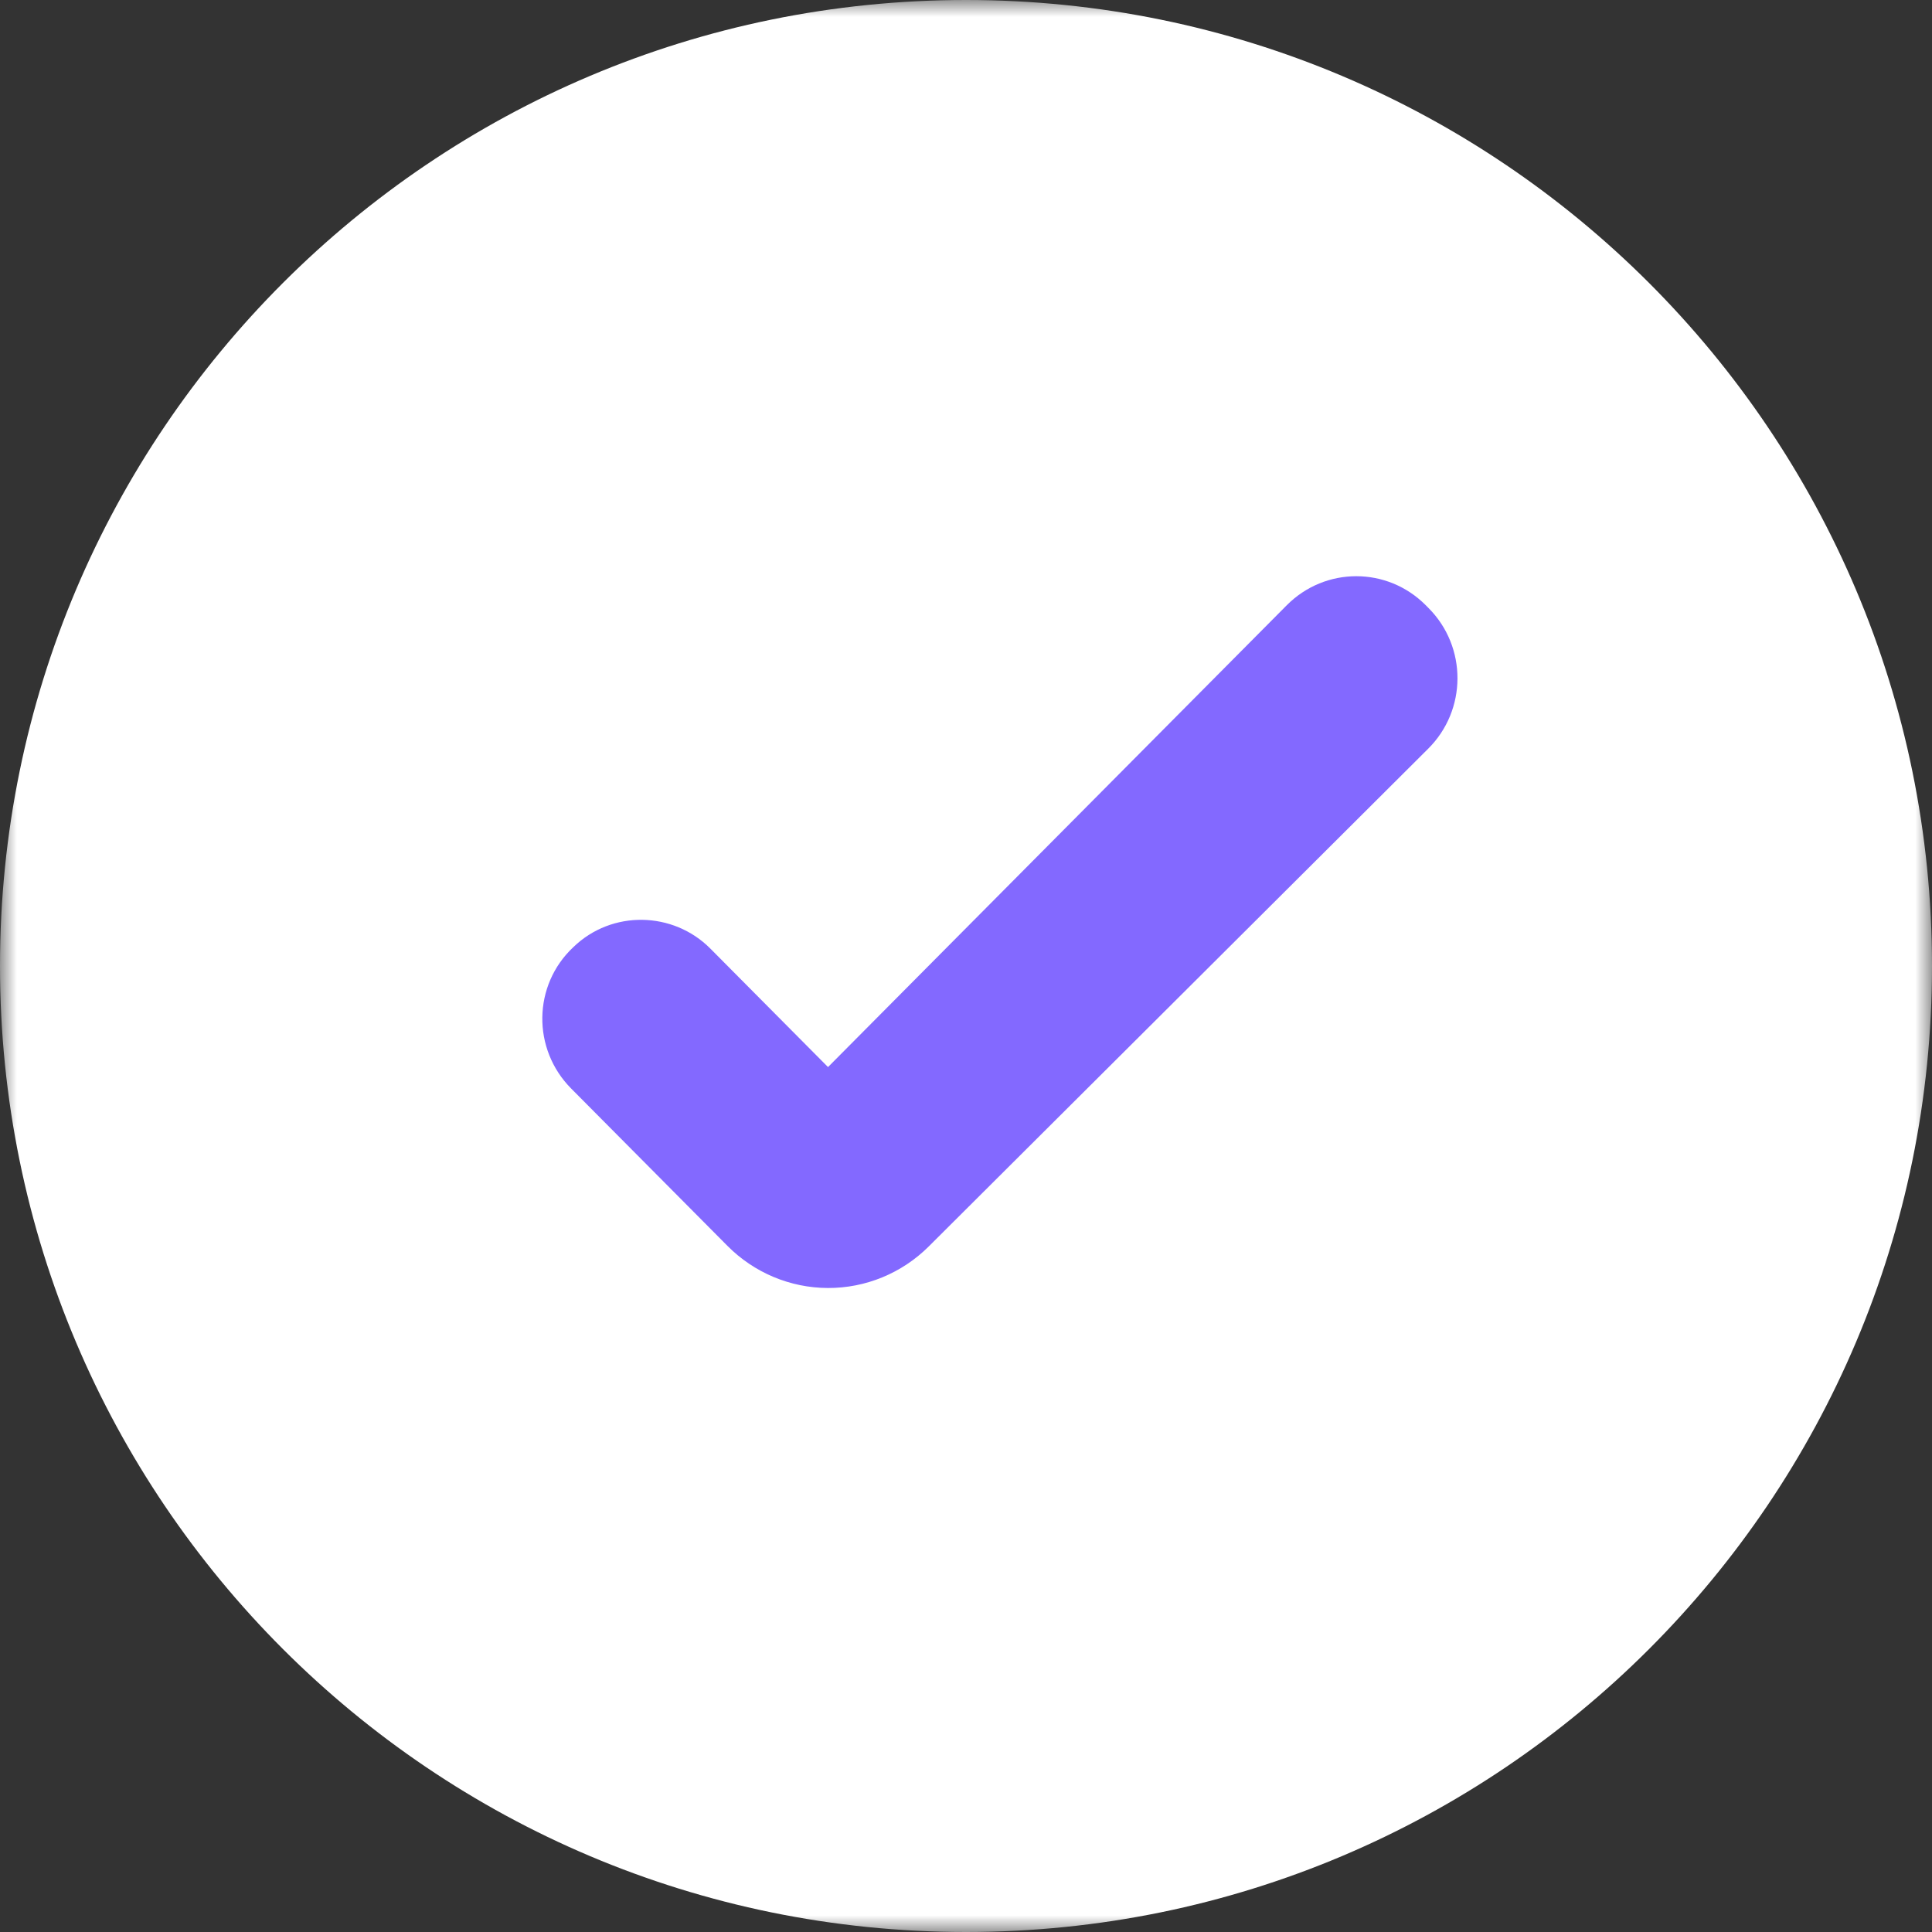
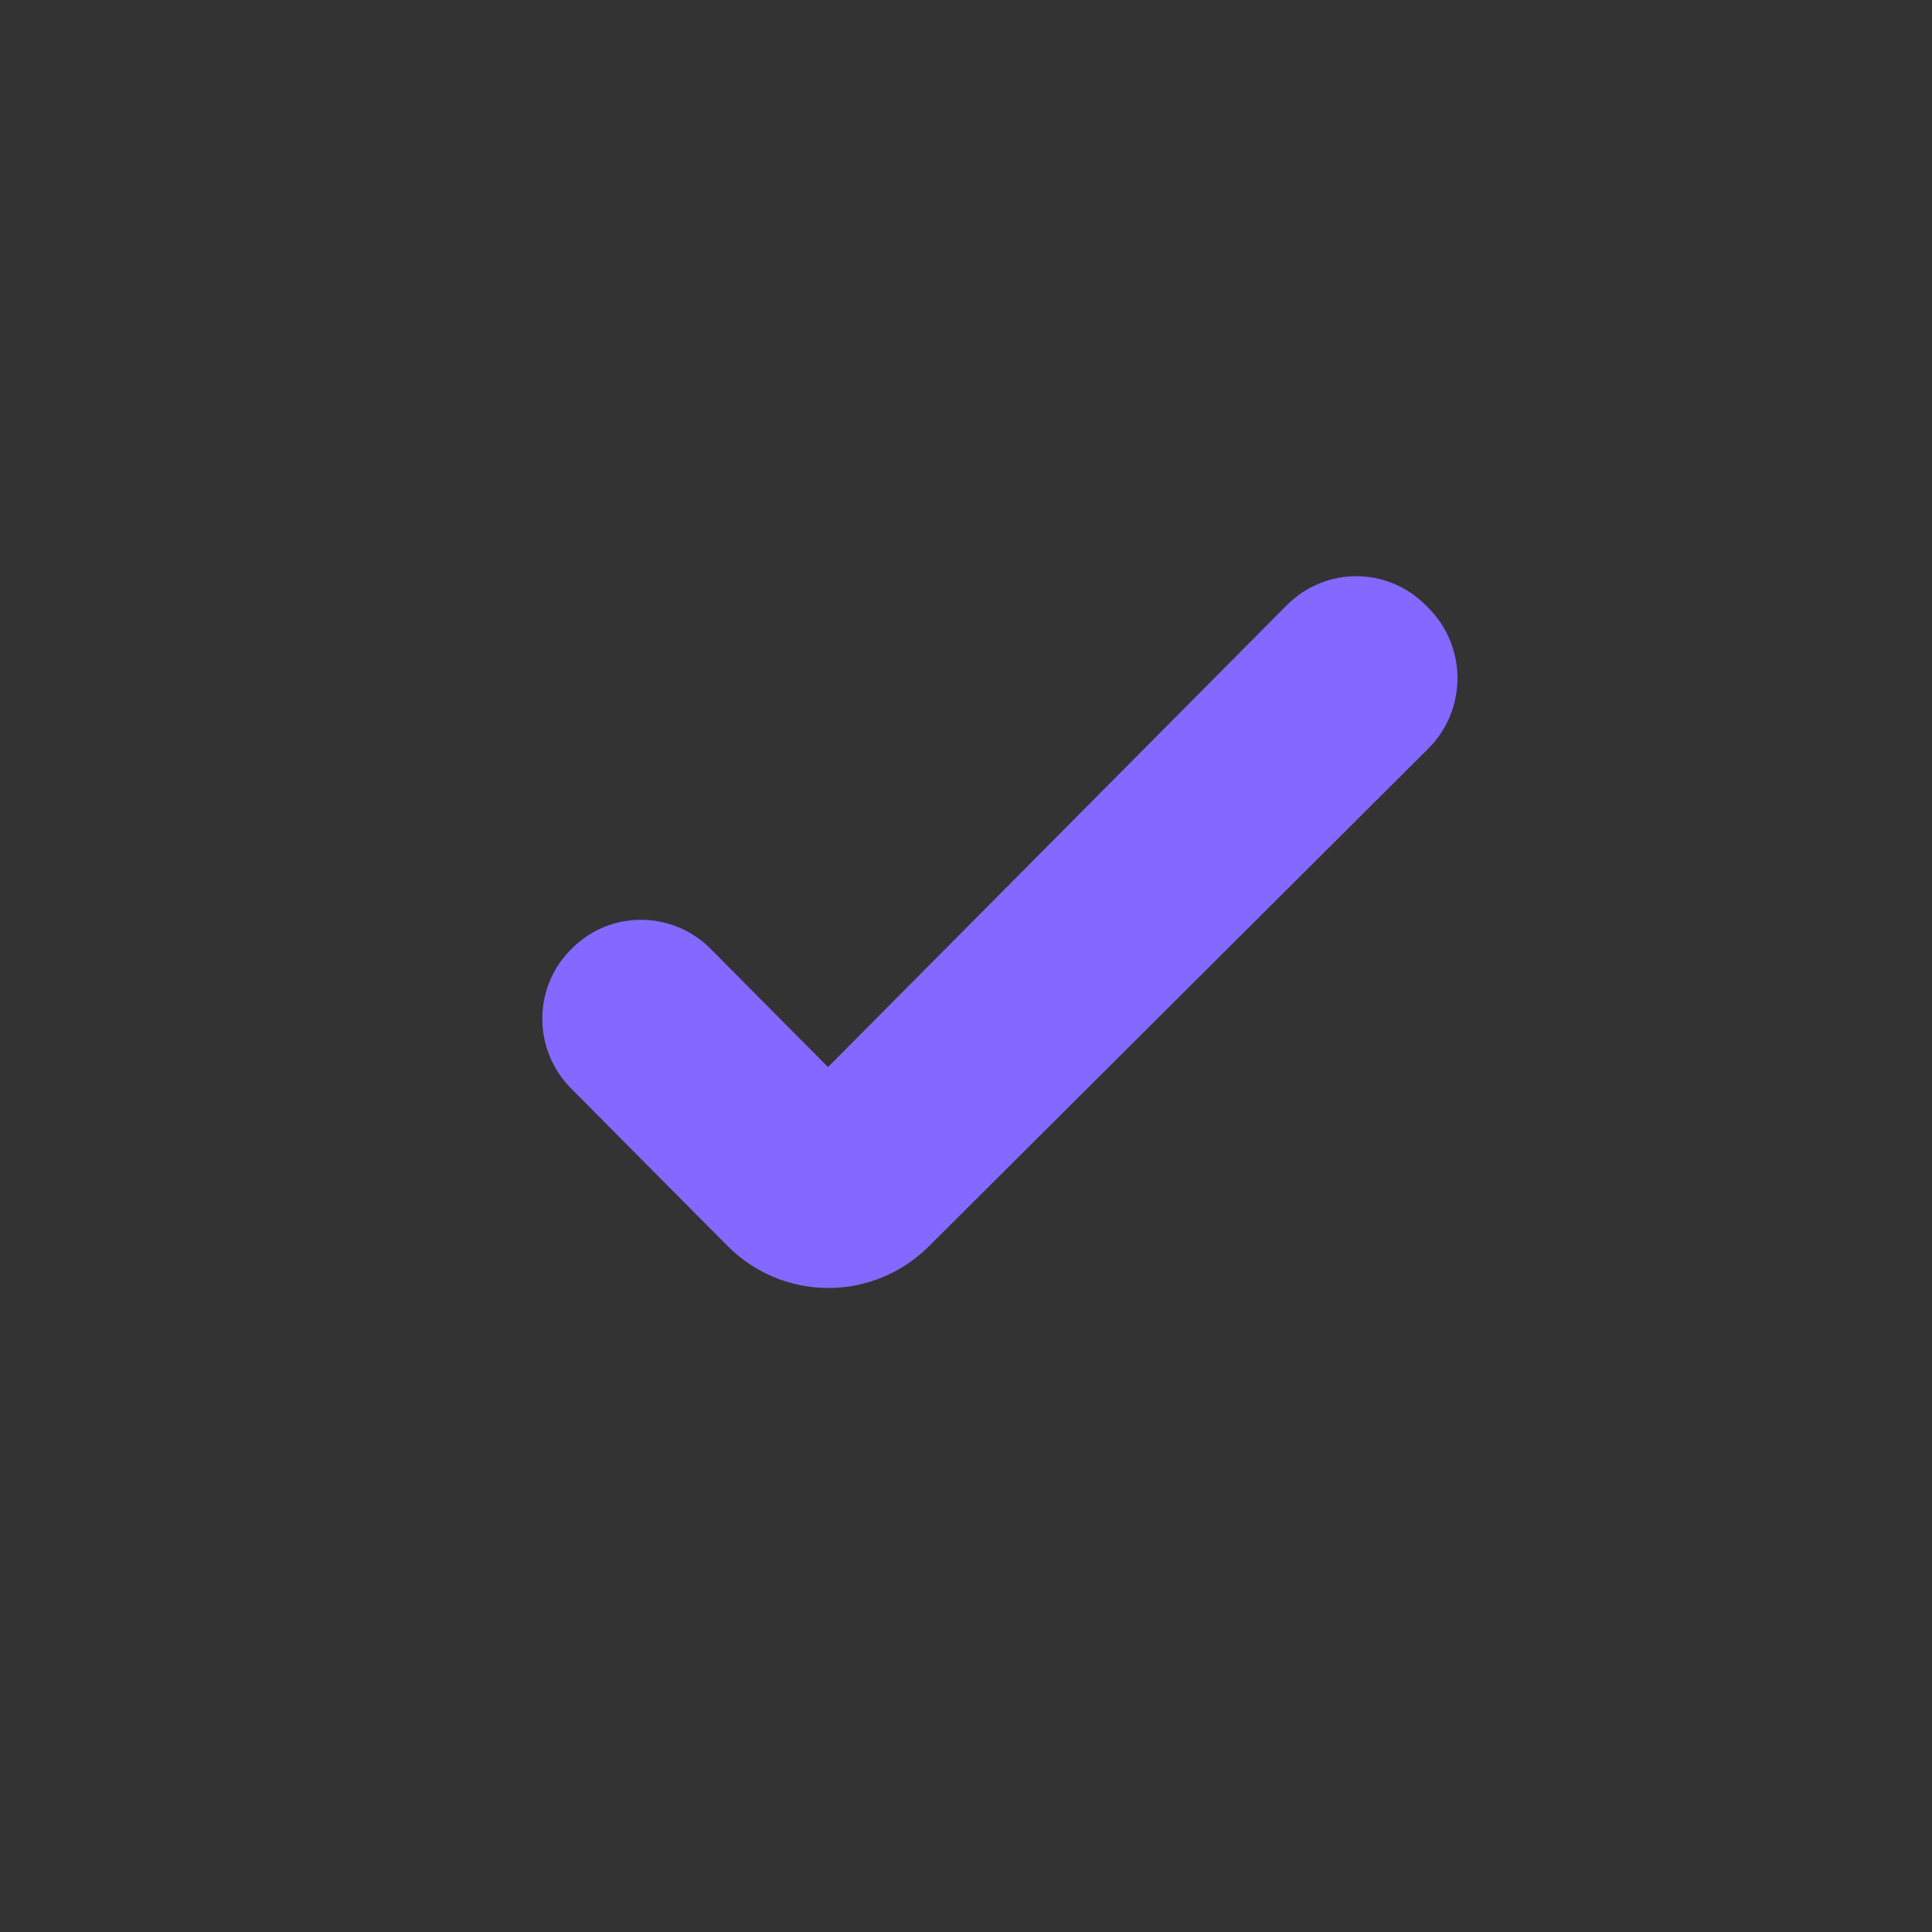
<svg xmlns="http://www.w3.org/2000/svg" width="57" height="57" viewBox="0 0 57 57" fill="none">
  <rect x="0" y="0" width="57" height="57" fill="#333333" stroke="none" />
  <g clip-path="url(#clip0_848_15)">
    <mask id="mask0_848_15" style="mask-type:luminance" maskUnits="userSpaceOnUse" x="0" y="0" width="57" height="57">
      <path d="M57 0H0V57H57V0Z" fill="white" />
    </mask>
    <g mask="url(#mask0_848_15)">
-       <path d="M28.5 57C44.24 57 57 44.24 57 28.5C57 12.76 44.24 0 28.5 0C12.76 0 0 12.76 0 28.5C0 44.24 12.76 57 28.5 57Z" fill="white" />
      <path d="M27.397 36.778C26.605 37.565 25.537 38.004 24.425 38C23.313 37.996 22.248 37.549 21.462 36.757L16.853 32.117C15.695 30.952 15.716 29.066 16.916 27.943C18.052 26.841 19.862 26.884 20.957 27.986L24.429 31.482L37.962 17.858C39.099 16.714 40.93 16.714 42.066 17.858L42.15 17.943C43.287 19.087 43.287 20.951 42.129 22.096L27.397 36.778Z" fill="#8369FF" />
    </g>
  </g>
  <defs>
    <clipPath id="clip0_848_15">
      <rect width="57" height="57" fill="white" />
    </clipPath>
  </defs>
</svg>